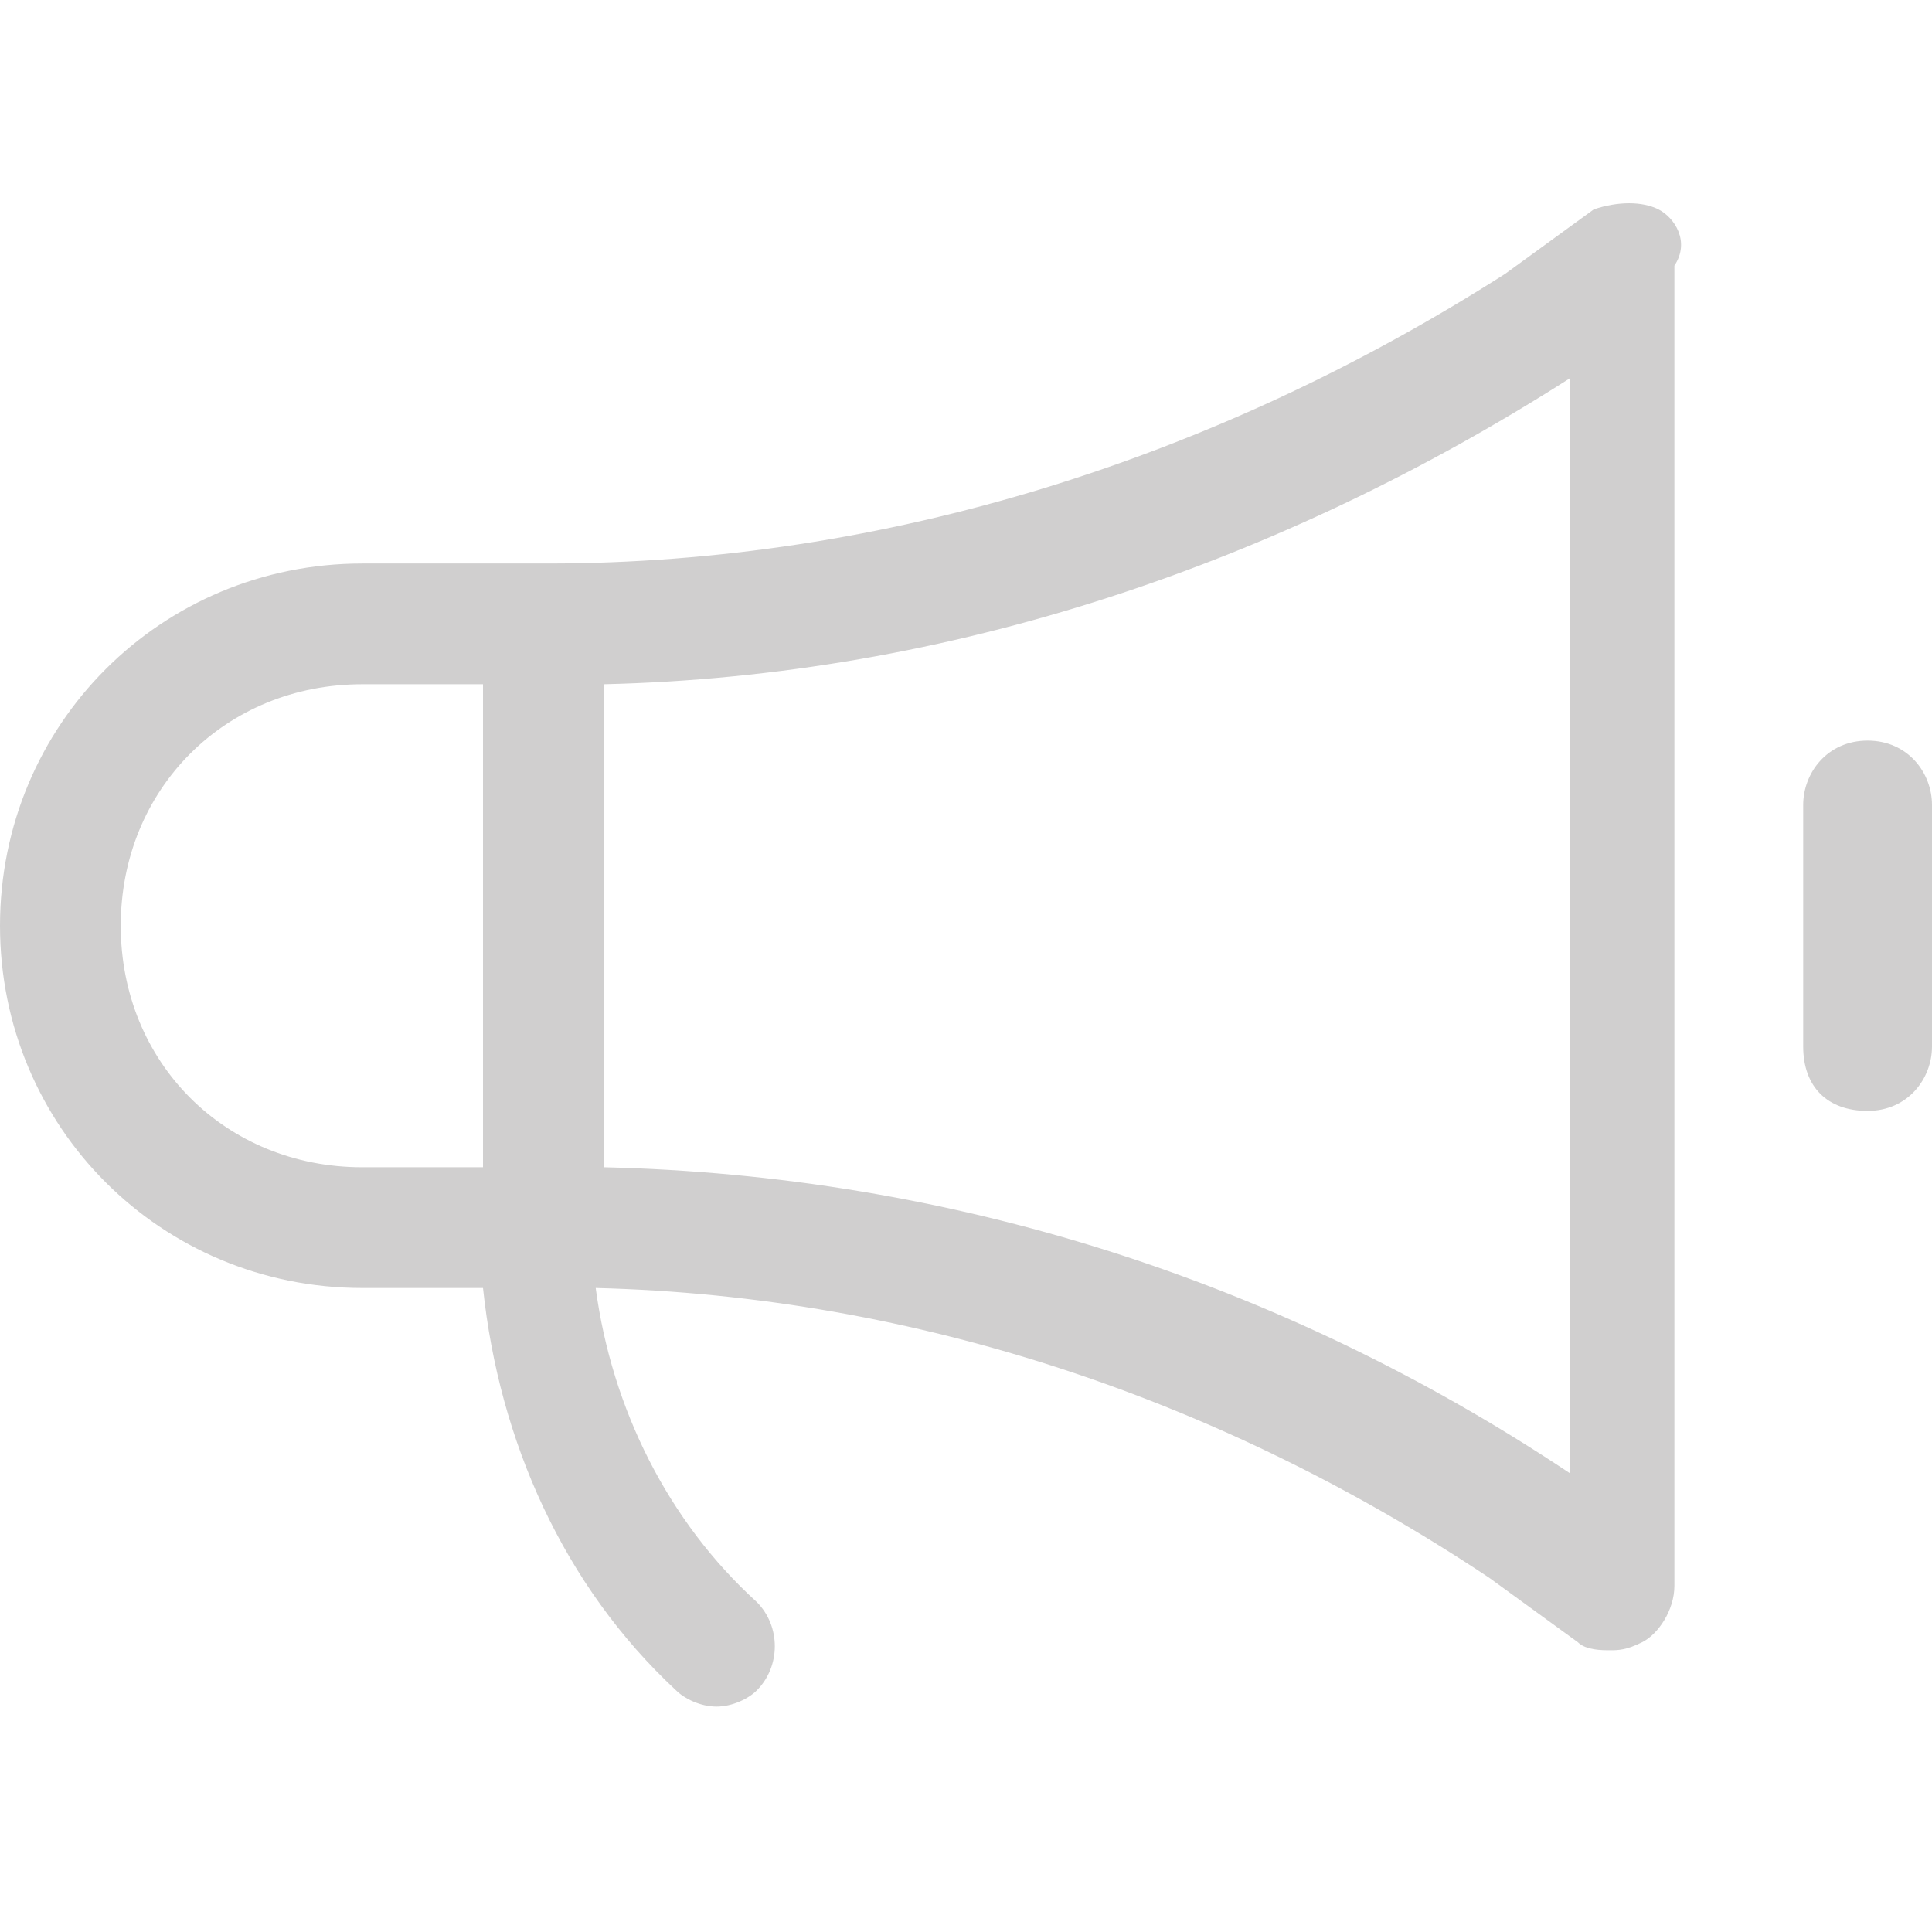
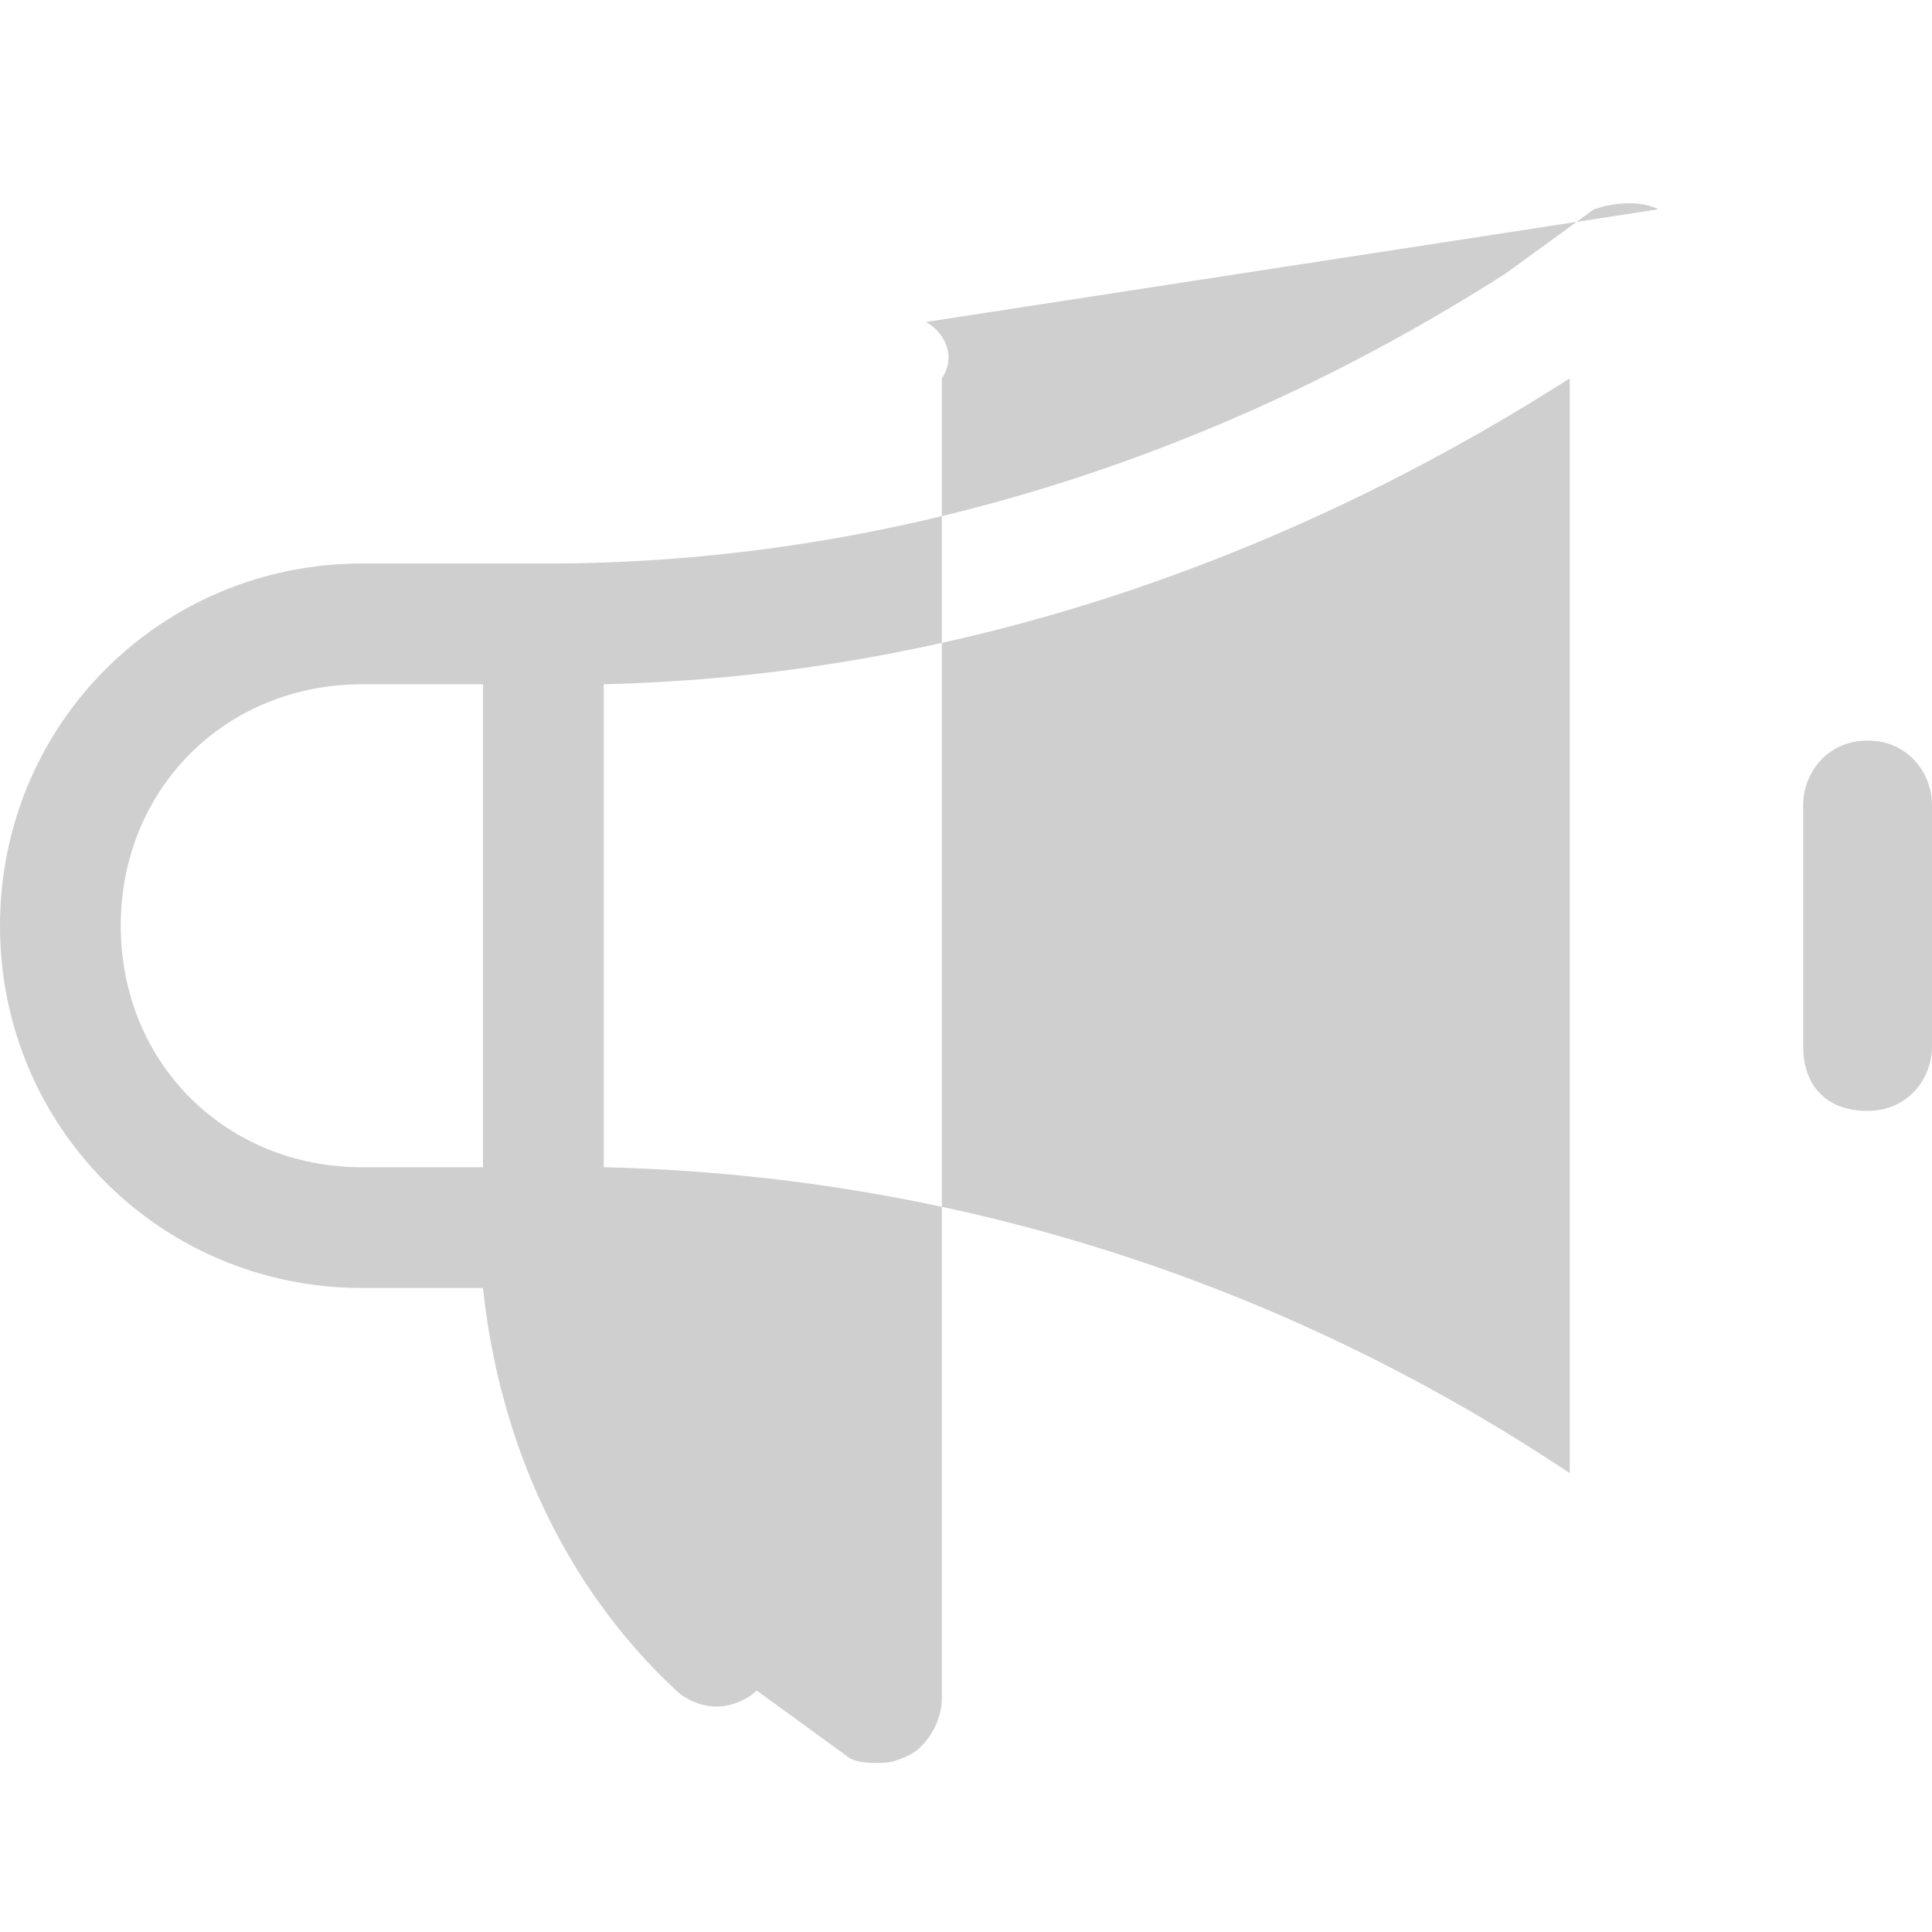
<svg xmlns="http://www.w3.org/2000/svg" viewBox="0 0 24 24">
-   <path d="m20.6 2.6c-.2-.1-.5-.1-.8 0l-1.1.8c-3.6 2.3-7.7 3.6-11.9 3.6h-2.3c-2.5 0-4.5 2-4.5 4.5s2 4.5 4.5 4.5h1.5c.2 1.9 1 3.7 2.4 5 .1.1.3.2.5.2s.4-.1.5-.2c.3-.3.3-.8 0-1.1-1.1-1-1.8-2.4-2-3.9 4 .1 7.8 1.4 11.1 3.6l1.1.8c.1.1.3.1.4.1s.2 0 .4-.1.4-.4.4-.7v-16.4c.2-.3 0-.6-.2-.7zm-19.1 8.9c0-1.7 1.3-3 3-3h1.5v6h-1.5c-1.7 0-3-1.3-3-3zm18 6.8c-3.6-2.4-7.7-3.7-12-3.8v-6c4.3-.1 8.4-1.5 12-3.8zm4.5-8.3v3c0 .4-.3.8-.8.8s-.8-.3-.8-.8v-3c0-.4.3-.8.8-.8s.8.4.8.8z" fill="#d0cfcf" />
+   <path d="m20.6 2.6c-.2-.1-.5-.1-.8 0l-1.1.8c-3.6 2.3-7.7 3.6-11.9 3.6h-2.3c-2.5 0-4.5 2-4.5 4.5s2 4.5 4.5 4.5h1.5c.2 1.9 1 3.7 2.4 5 .1.1.3.2.5.2s.4-.1.5-.2l1.1.8c.1.1.3.1.4.1s.2 0 .4-.1.4-.4.4-.7v-16.4c.2-.3 0-.6-.2-.7zm-19.1 8.9c0-1.7 1.3-3 3-3h1.5v6h-1.5c-1.7 0-3-1.3-3-3zm18 6.8c-3.6-2.4-7.7-3.7-12-3.8v-6c4.3-.1 8.4-1.5 12-3.8zm4.5-8.3v3c0 .4-.3.8-.8.8s-.8-.3-.8-.8v-3c0-.4.3-.8.8-.8s.8.4.8.8z" fill="#d0cfcf" />
</svg>